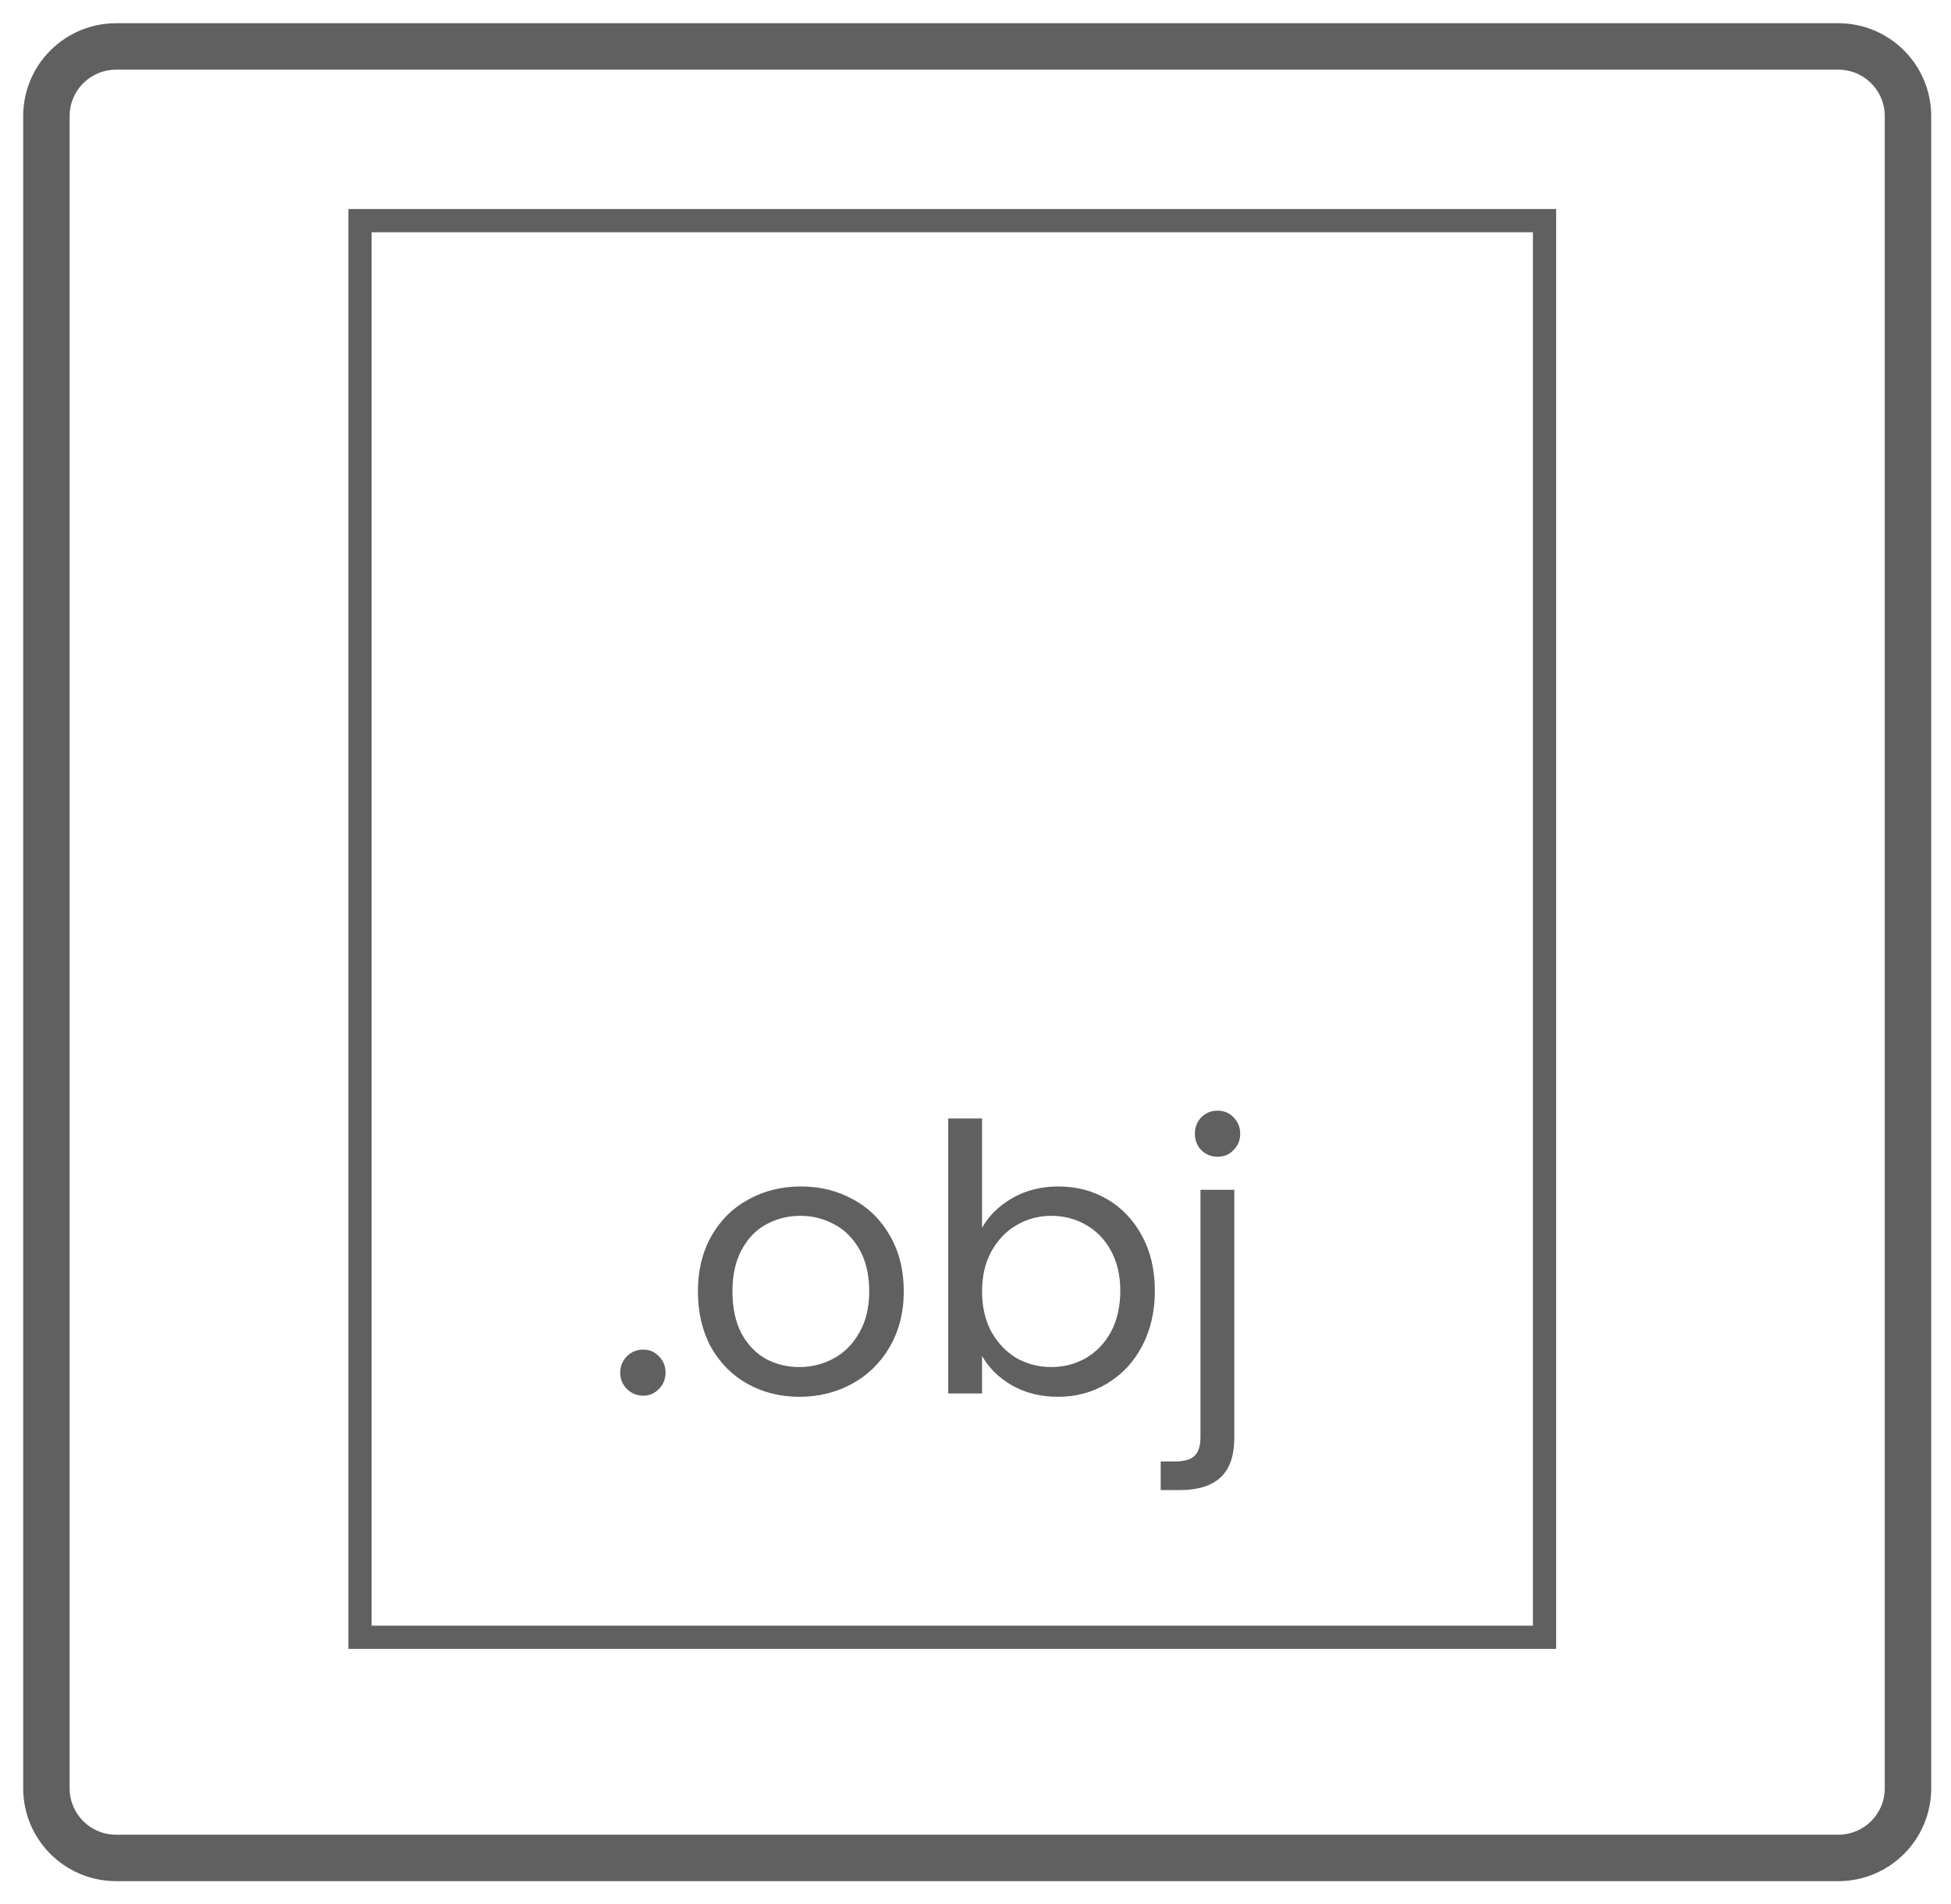
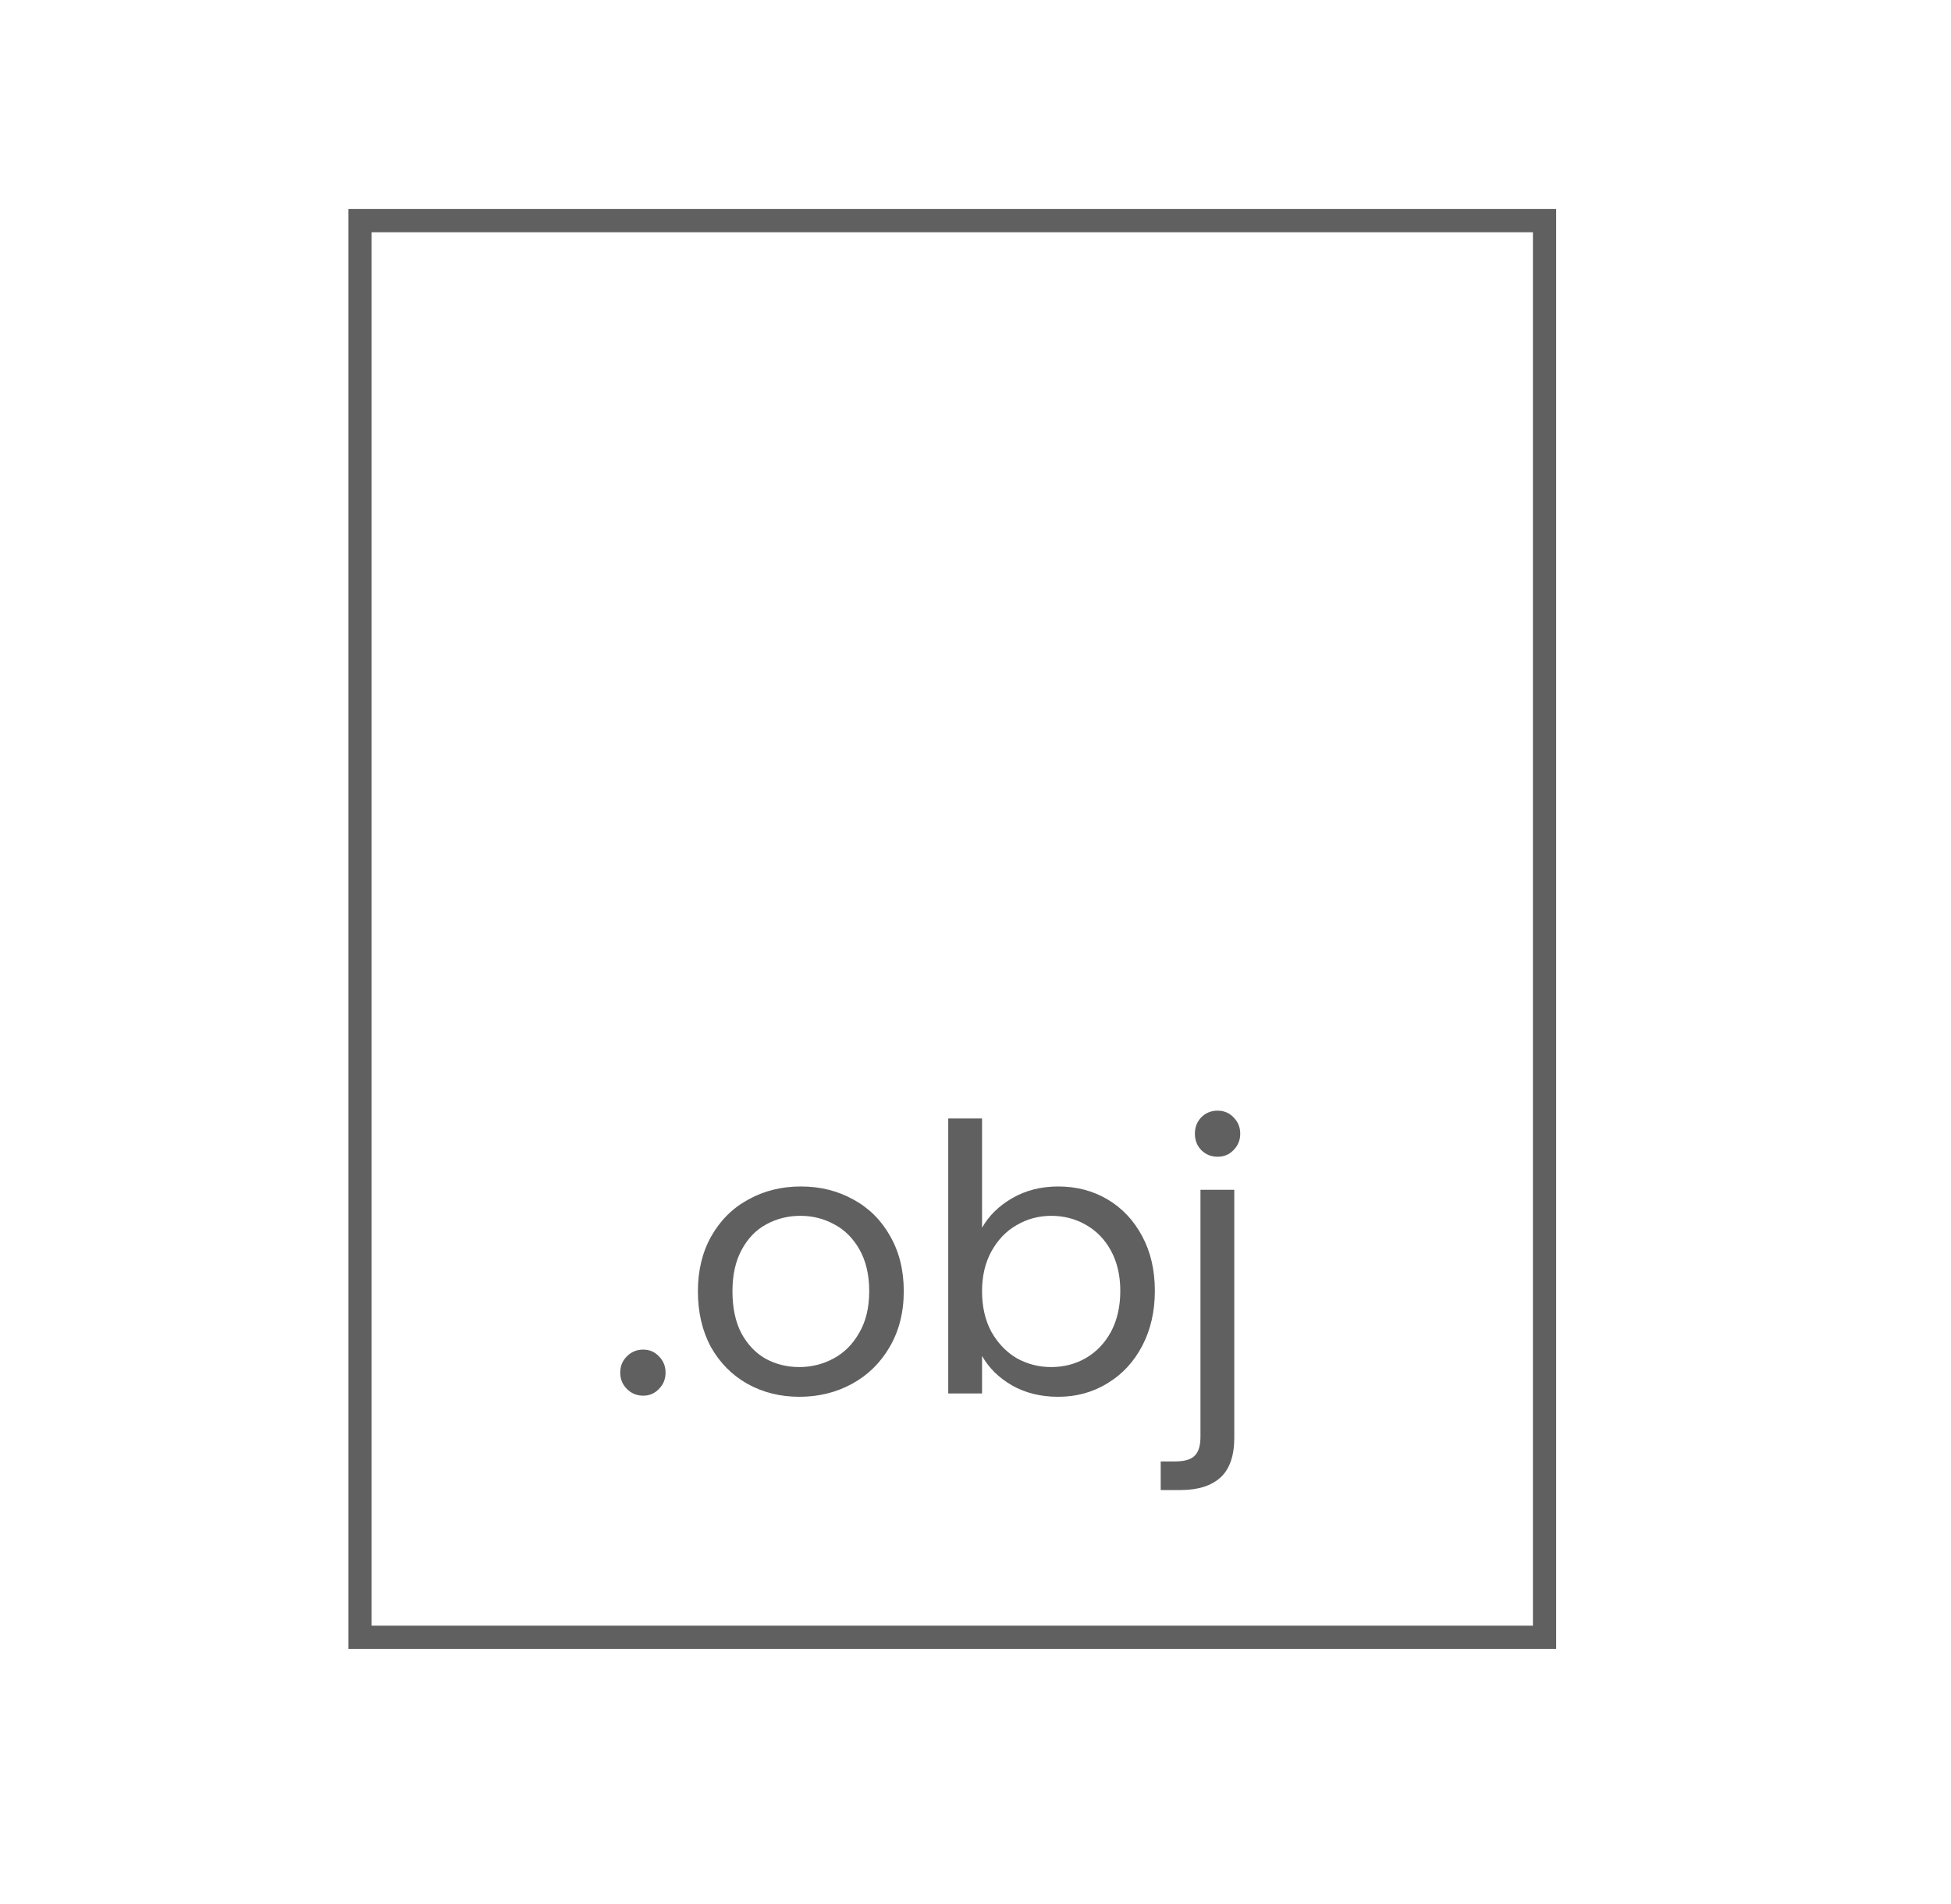
<svg xmlns="http://www.w3.org/2000/svg" width="42" height="41" viewBox="0 0 42 41" fill="none">
-   <path d="M41.074 38.5V2.5C41.074 1.672 40.403 1 39.574 1L2.499 1C1.67 1 0.999 1.672 0.999 2.5V38.5C0.999 39.328 1.67 40 2.499 40H39.574C40.403 40 41.074 39.328 41.074 38.5Z" stroke="#606060" />
  <path d="M33.25 4.75H7.75V35.25H33.25V4.75Z" stroke="#606060" stroke-width="0.5" />
  <path d="M13.848 30.048C13.709 30.048 13.592 30 13.496 29.904C13.4 29.808 13.352 29.691 13.352 29.552C13.352 29.413 13.4 29.296 13.496 29.2C13.592 29.104 13.709 29.056 13.848 29.056C13.981 29.056 14.093 29.104 14.184 29.2C14.28 29.296 14.328 29.413 14.328 29.552C14.328 29.691 14.28 29.808 14.184 29.904C14.093 30 13.981 30.048 13.848 30.048ZM17.208 30.072C16.797 30.072 16.424 29.979 16.088 29.792C15.757 29.605 15.496 29.341 15.304 29C15.117 28.653 15.024 28.253 15.024 27.8C15.024 27.352 15.12 26.957 15.312 26.616C15.509 26.269 15.776 26.005 16.112 25.824C16.448 25.637 16.824 25.544 17.24 25.544C17.656 25.544 18.032 25.637 18.368 25.824C18.704 26.005 18.968 26.267 19.16 26.608C19.357 26.949 19.456 27.347 19.456 27.8C19.456 28.253 19.354 28.653 19.152 29C18.954 29.341 18.685 29.605 18.344 29.792C18.002 29.979 17.624 30.072 17.208 30.072ZM17.208 29.432C17.469 29.432 17.714 29.371 17.944 29.248C18.173 29.125 18.357 28.941 18.496 28.696C18.64 28.451 18.712 28.152 18.712 27.8C18.712 27.448 18.642 27.149 18.504 26.904C18.365 26.659 18.184 26.477 17.96 26.36C17.736 26.237 17.493 26.176 17.232 26.176C16.965 26.176 16.72 26.237 16.496 26.36C16.277 26.477 16.101 26.659 15.968 26.904C15.834 27.149 15.768 27.448 15.768 27.8C15.768 28.157 15.832 28.459 15.96 28.704C16.093 28.949 16.269 29.133 16.488 29.256C16.706 29.373 16.946 29.432 17.208 29.432ZM21.141 26.432C21.29 26.171 21.509 25.957 21.797 25.792C22.085 25.627 22.413 25.544 22.781 25.544C23.175 25.544 23.53 25.637 23.845 25.824C24.16 26.011 24.407 26.275 24.589 26.616C24.77 26.952 24.861 27.344 24.861 27.792C24.861 28.235 24.77 28.629 24.589 28.976C24.407 29.323 24.157 29.592 23.837 29.784C23.522 29.976 23.17 30.072 22.781 30.072C22.402 30.072 22.069 29.989 21.781 29.824C21.498 29.659 21.285 29.448 21.141 29.192V30H20.413V24.08H21.141V26.432ZM24.117 27.792C24.117 27.461 24.05 27.173 23.917 26.928C23.784 26.683 23.602 26.496 23.373 26.368C23.149 26.24 22.901 26.176 22.629 26.176C22.362 26.176 22.114 26.243 21.885 26.376C21.661 26.504 21.48 26.693 21.341 26.944C21.207 27.189 21.141 27.475 21.141 27.8C21.141 28.131 21.207 28.421 21.341 28.672C21.48 28.917 21.661 29.107 21.885 29.24C22.114 29.368 22.362 29.432 22.629 29.432C22.901 29.432 23.149 29.368 23.373 29.24C23.602 29.107 23.784 28.917 23.917 28.672C24.05 28.421 24.117 28.128 24.117 27.792ZM26.211 24.904C26.073 24.904 25.955 24.856 25.859 24.76C25.768 24.664 25.723 24.547 25.723 24.408C25.723 24.269 25.768 24.152 25.859 24.056C25.955 23.96 26.073 23.912 26.211 23.912C26.35 23.912 26.465 23.96 26.555 24.056C26.651 24.152 26.699 24.269 26.699 24.408C26.699 24.547 26.651 24.664 26.555 24.76C26.465 24.856 26.35 24.904 26.211 24.904ZM26.571 30.952C26.571 31.341 26.473 31.627 26.275 31.808C26.078 31.989 25.79 32.08 25.411 32.08H24.987V31.464H25.291C25.494 31.464 25.635 31.424 25.715 31.344C25.8 31.264 25.843 31.128 25.843 30.936V25.616H26.571V30.952Z" fill="#606060" />
</svg>